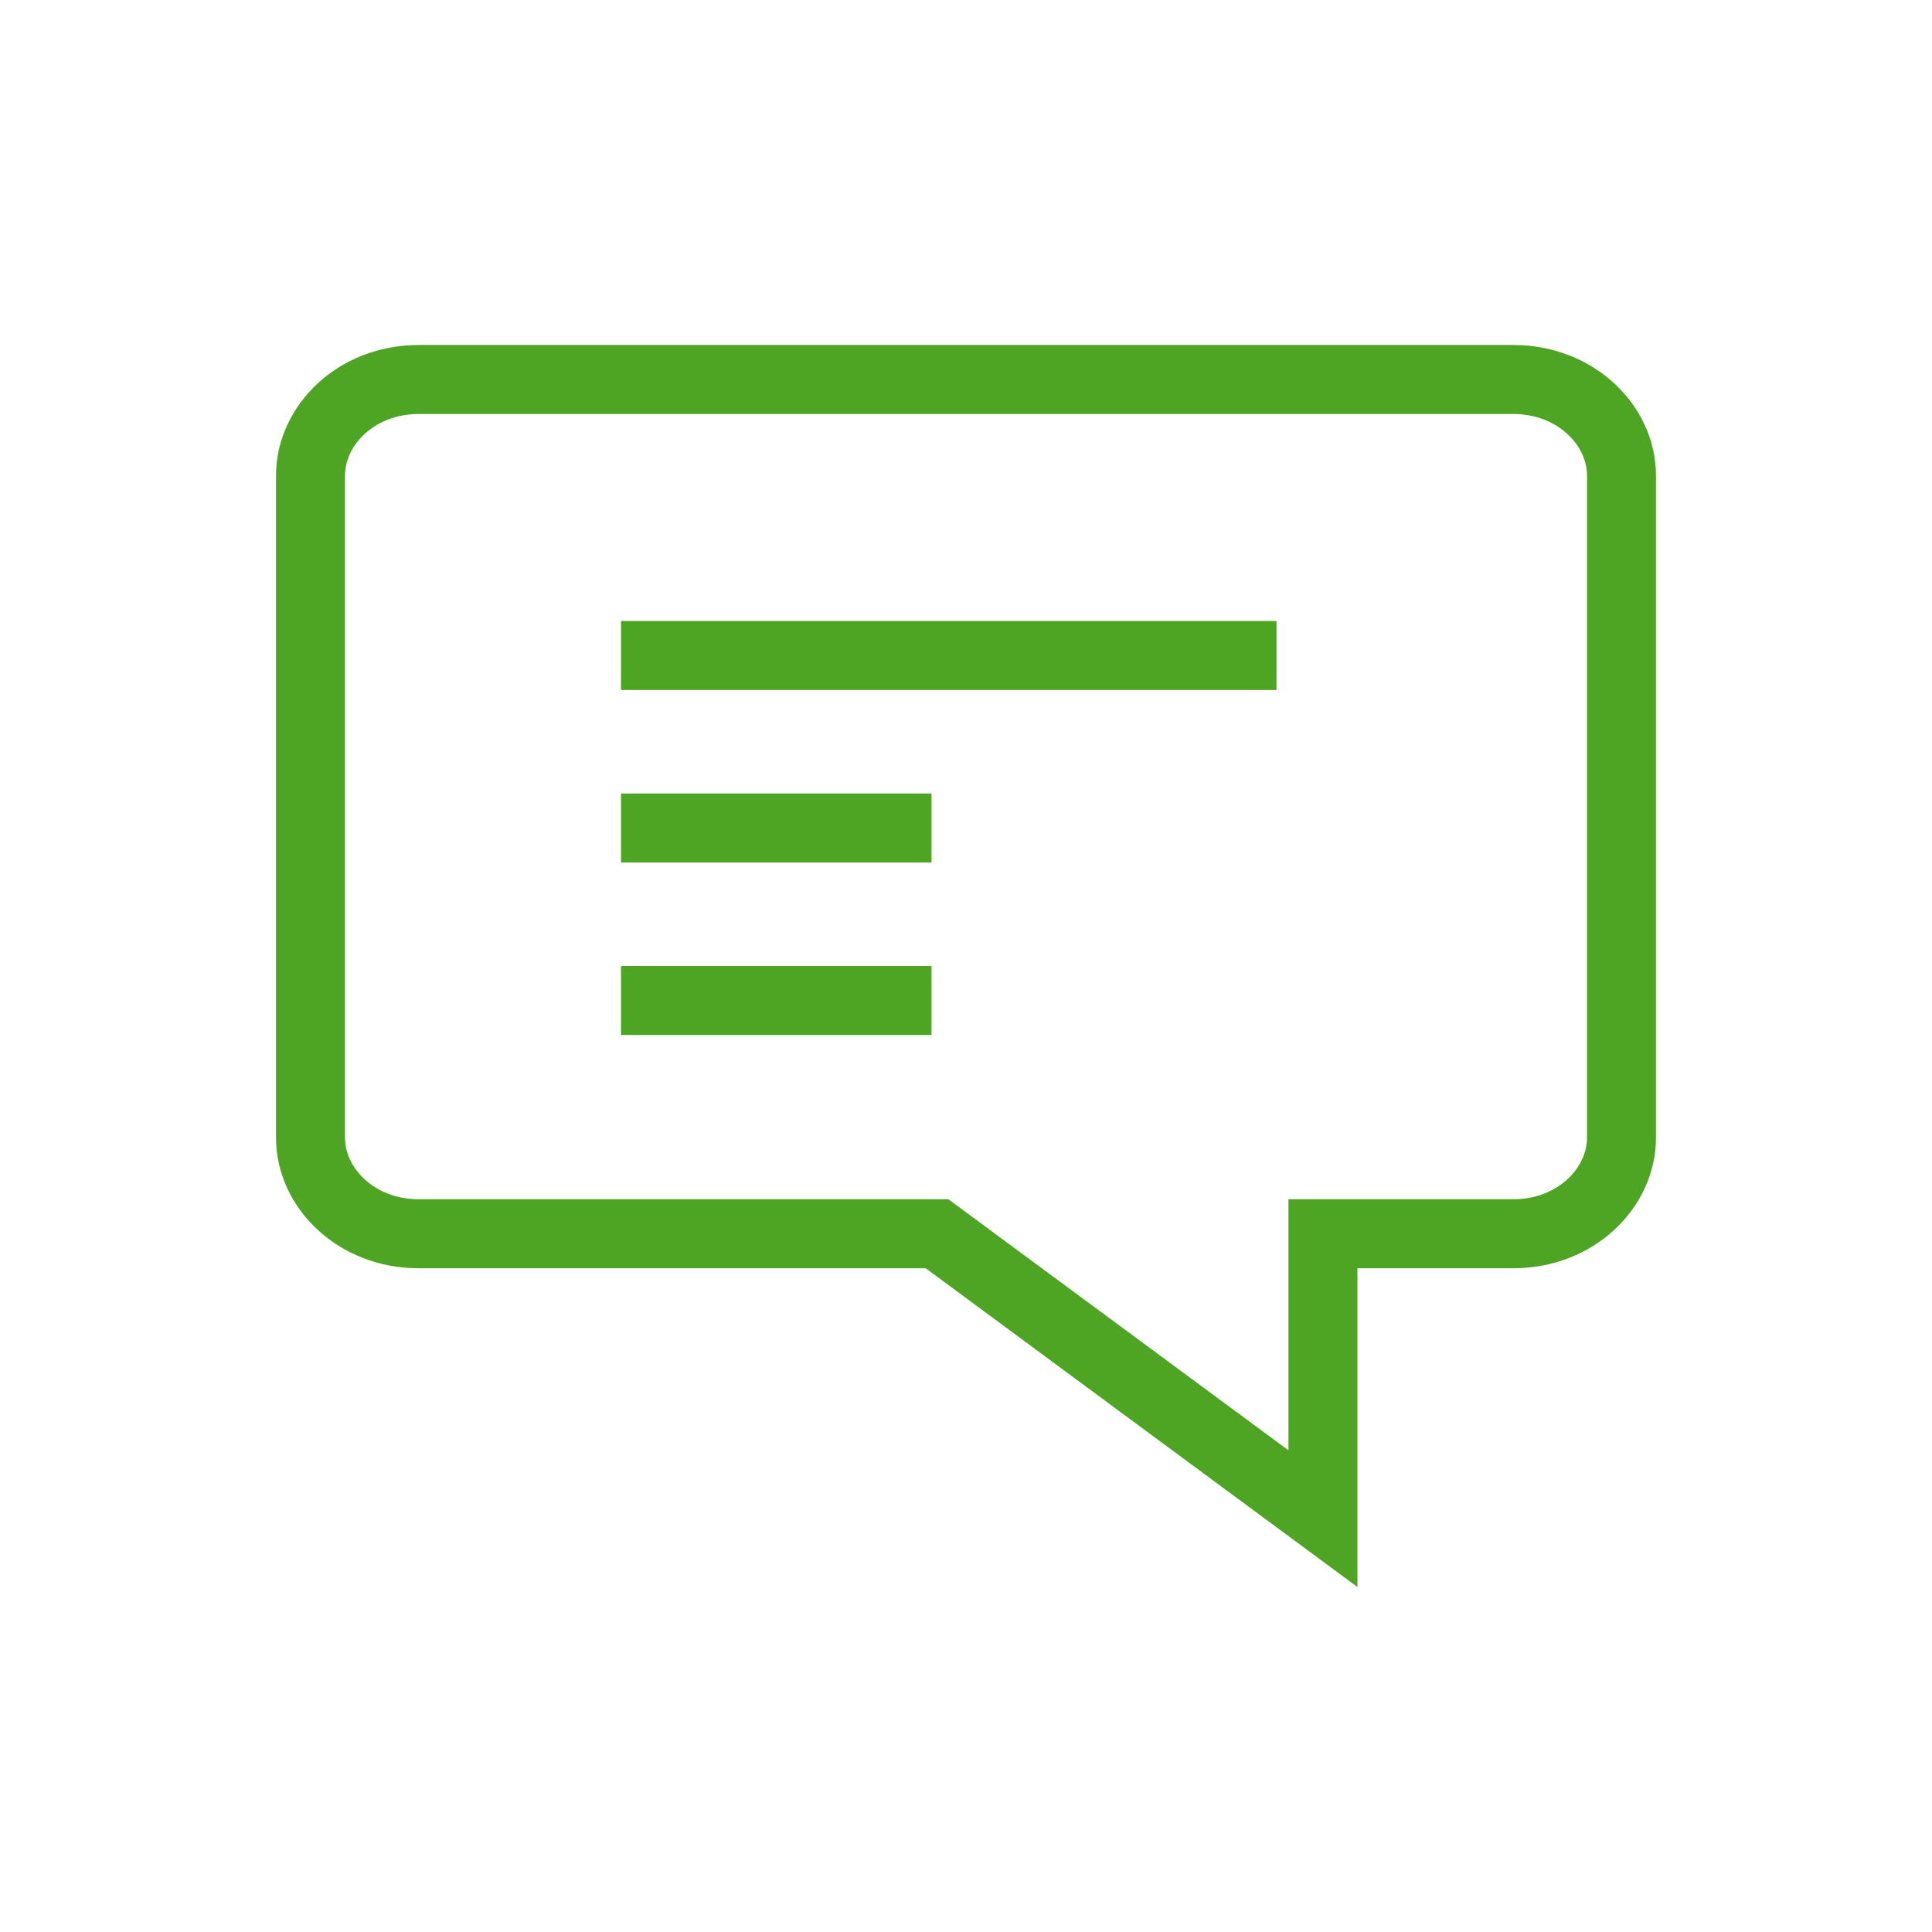
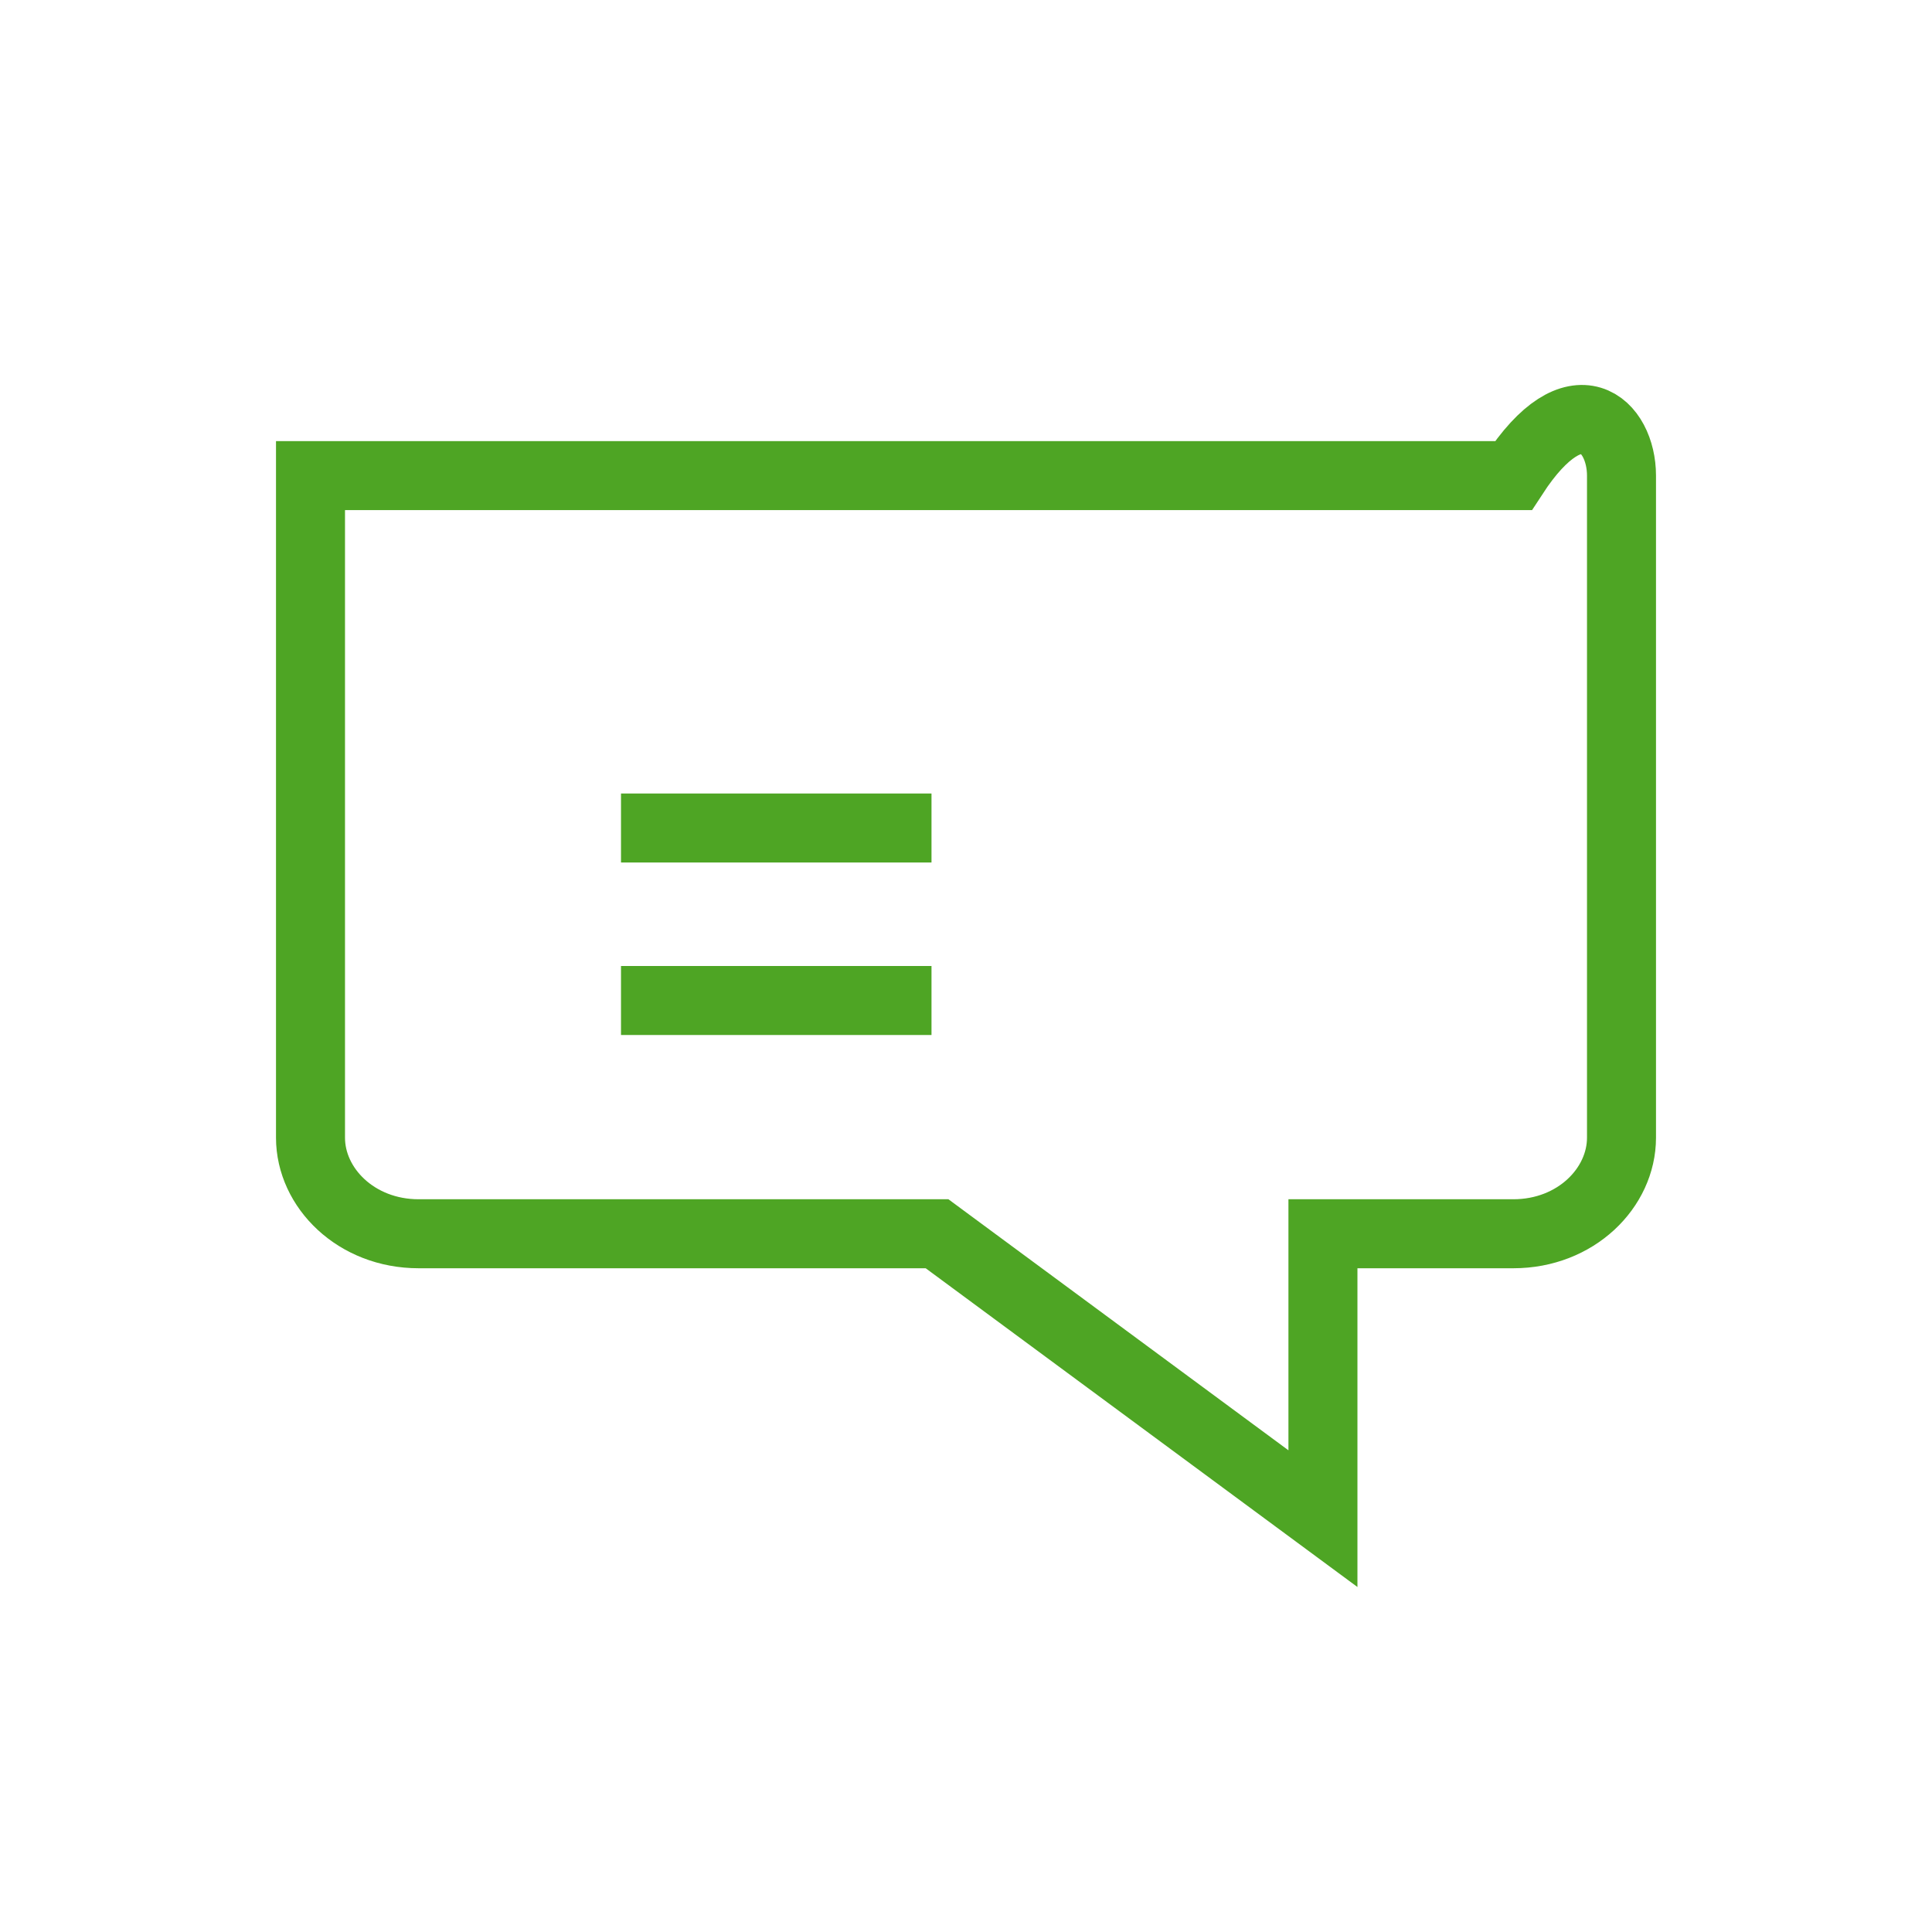
<svg xmlns="http://www.w3.org/2000/svg" width="56" height="56" viewBox="0 0 56 56" fill="none">
-   <path d="M38.346 44.019L27.426 35.957L27.161 35.761H26.832H12.134C10.322 35.761 9 34.43 9 32.976V13.786C9 12.331 10.322 11 12.134 11H43.865C45.678 11 47 12.331 47 13.786V32.976C47 34.43 45.678 35.761 43.865 35.761H39.346H38.346V36.761V44.019Z" stroke="#4EA524" stroke-width="2" />
-   <rect x="18" y="18" width="19" height="2" fill="#4EA524" />
+   <path d="M38.346 44.019L27.426 35.957L27.161 35.761H26.832H12.134C10.322 35.761 9 34.43 9 32.976V13.786H43.865C45.678 11 47 12.331 47 13.786V32.976C47 34.43 45.678 35.761 43.865 35.761H39.346H38.346V36.761V44.019Z" stroke="#4EA524" stroke-width="2" />
  <rect x="18" y="23" width="9" height="2" fill="#4EA524" />
  <rect x="18" y="28" width="9" height="2" fill="#4EA524" />
</svg>